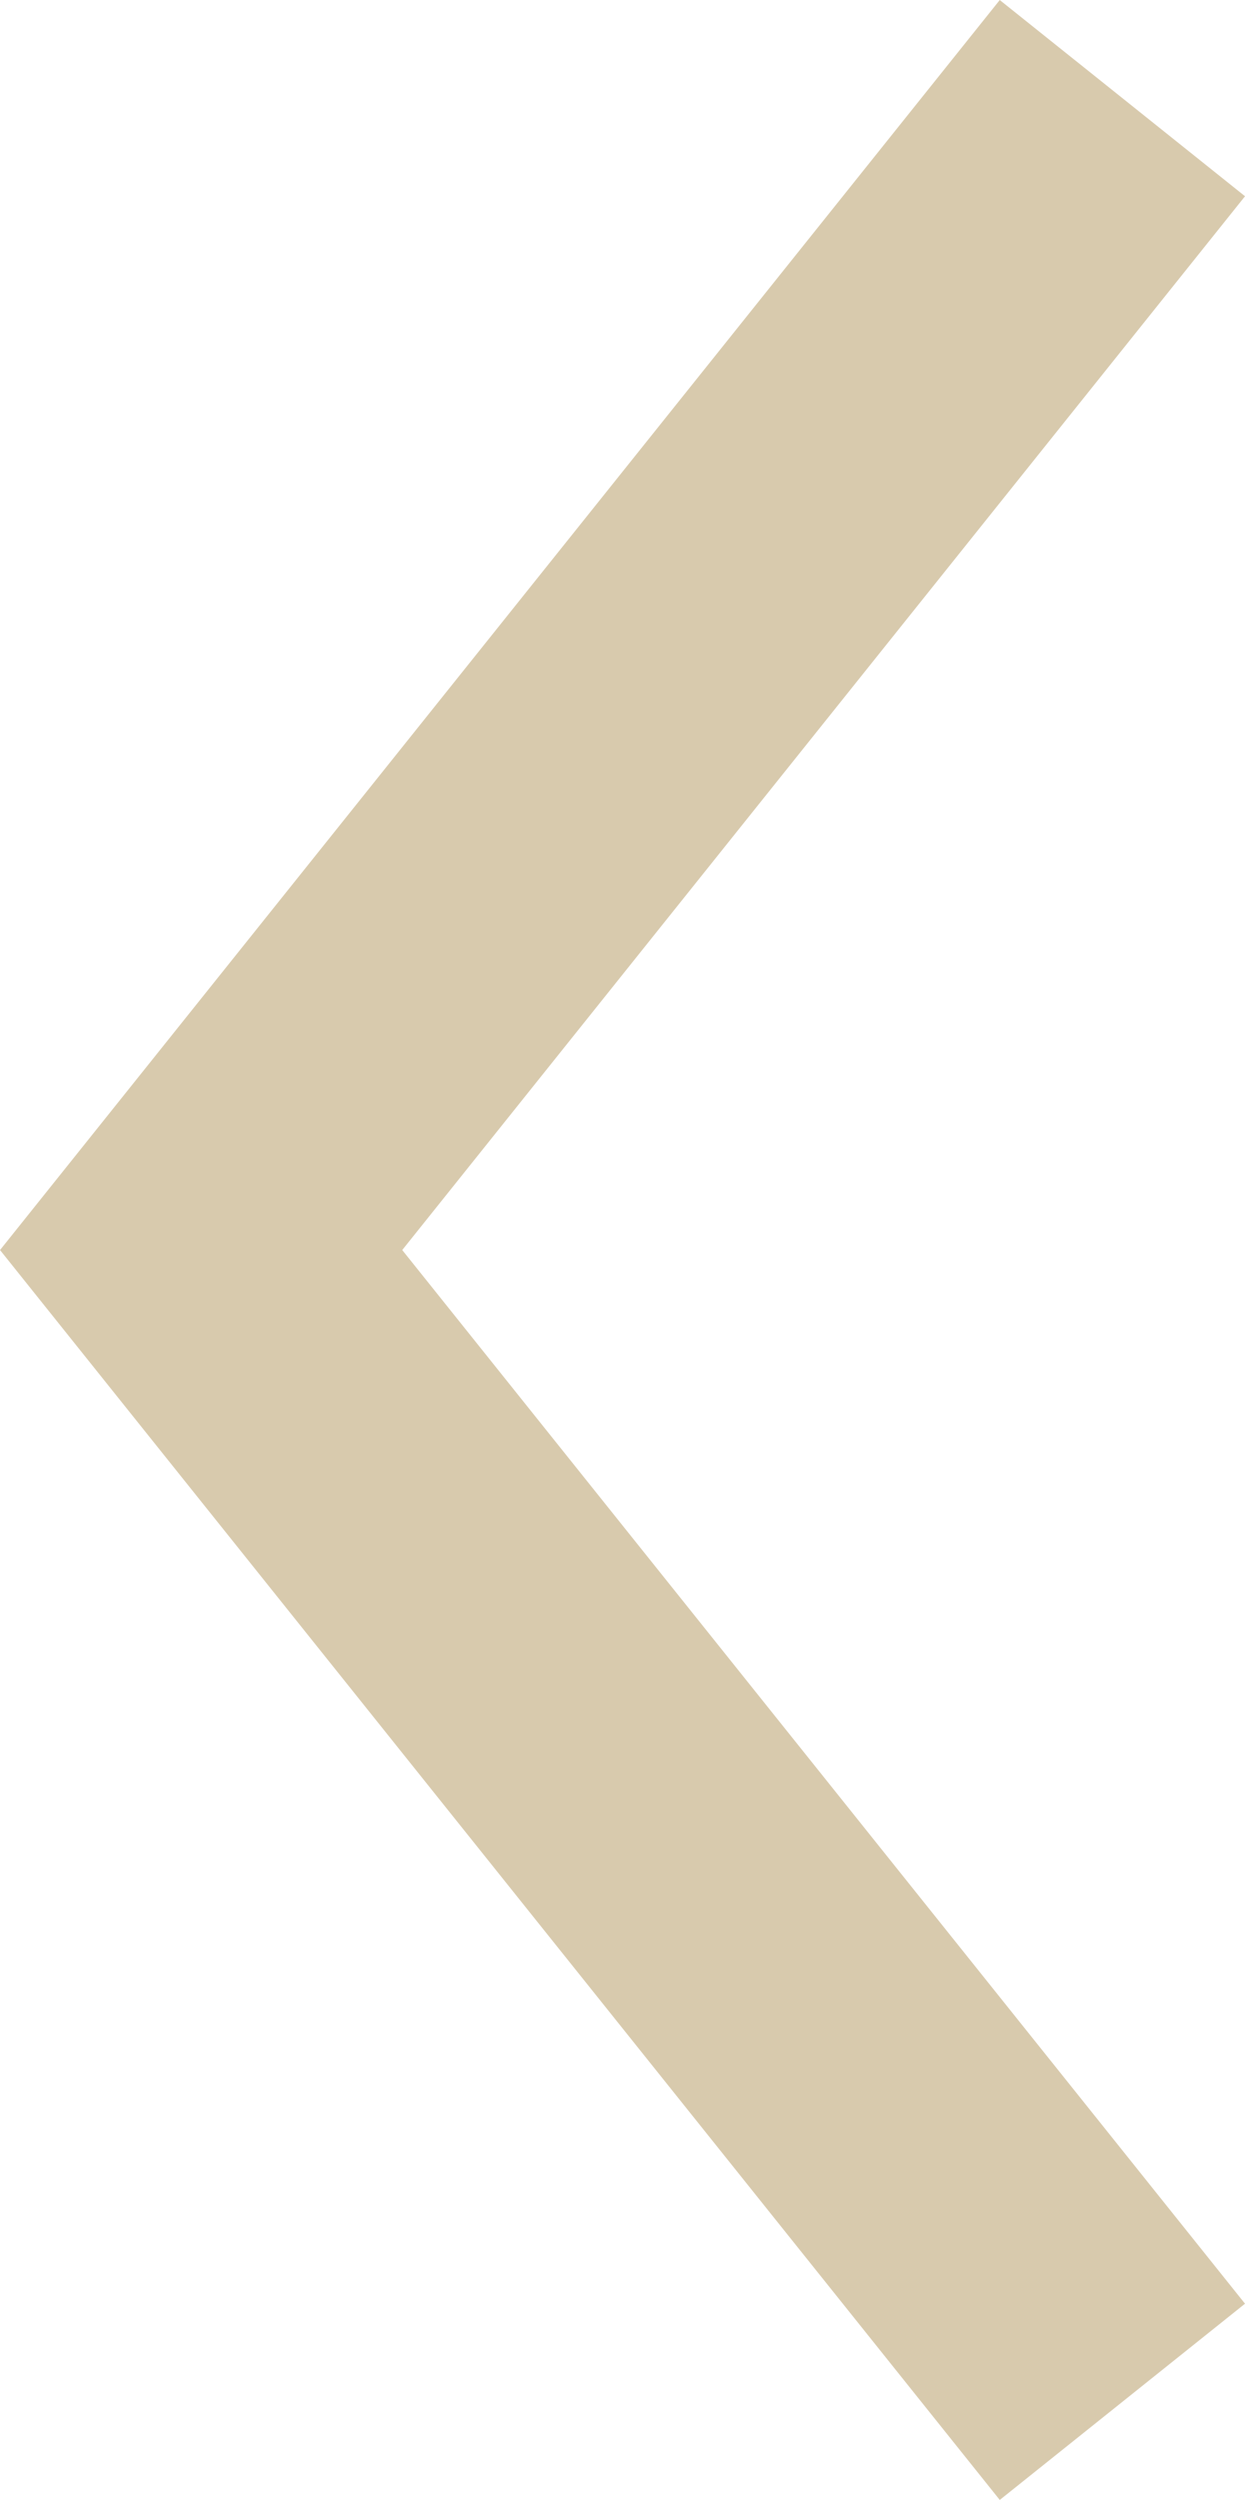
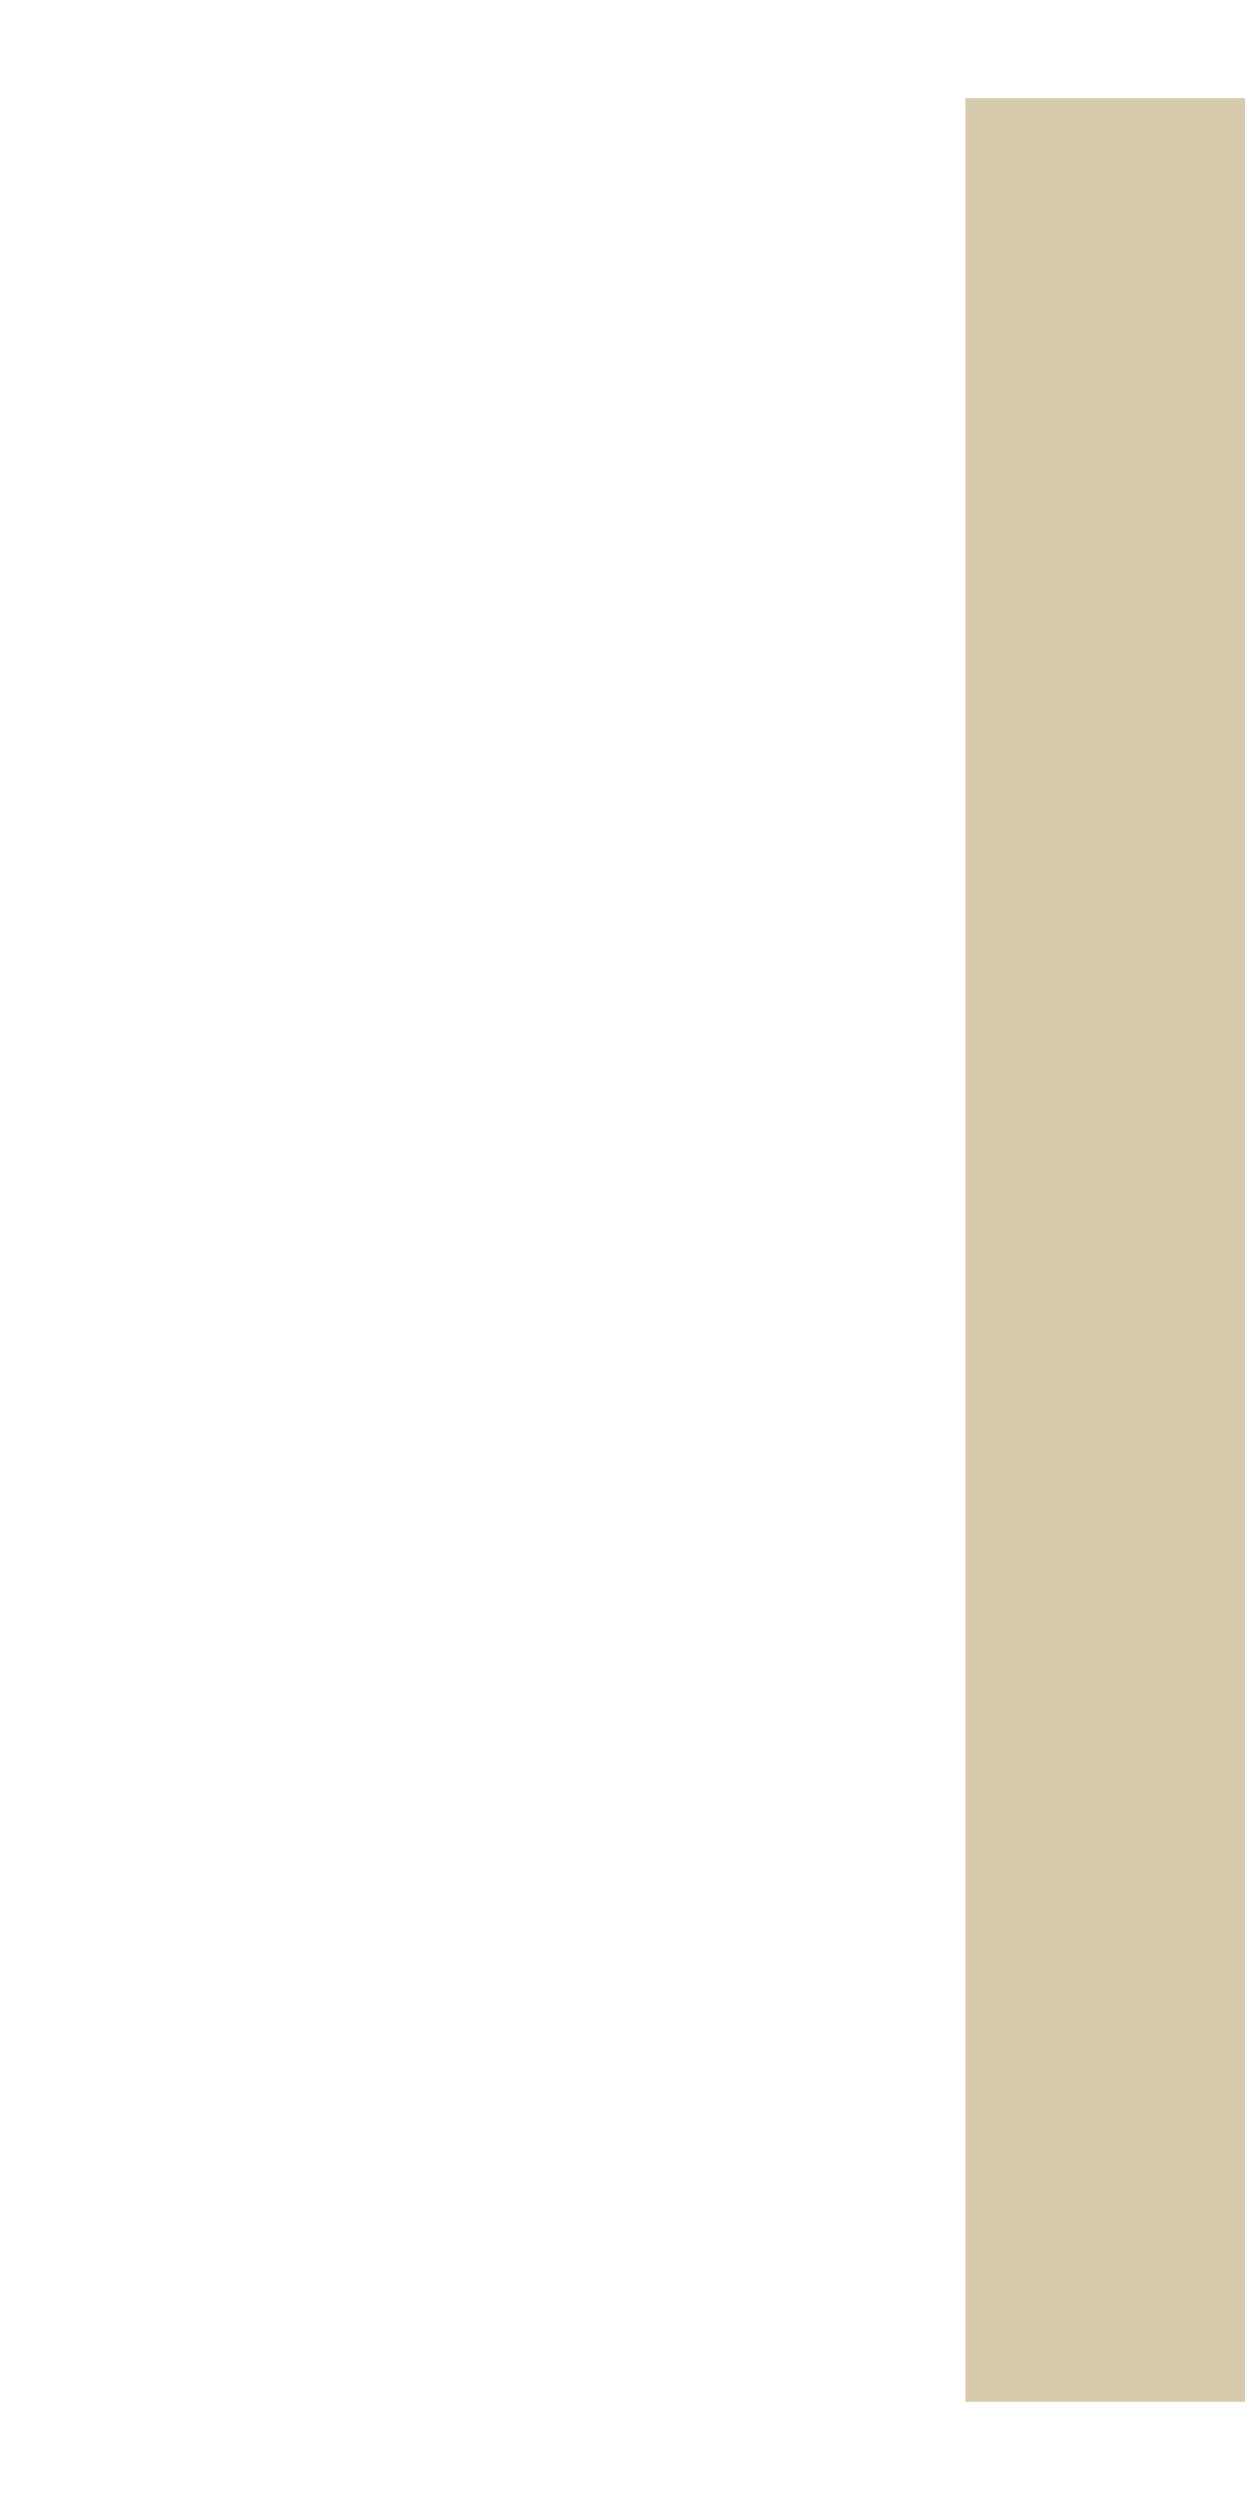
<svg xmlns="http://www.w3.org/2000/svg" fill="none" height="100%" overflow="visible" preserveAspectRatio="none" style="display: block;" viewBox="0 0 9.91 19.895" width="100%">
-   <path d="M8.934 0.781L1.601 9.948L8.934 19.114" id="Vector 10" stroke="#D8CAAD" stroke-width="2.5" />
+   <path d="M8.934 0.781L8.934 19.114" id="Vector 10" stroke="#D8CAAD" stroke-width="2.5" />
</svg>